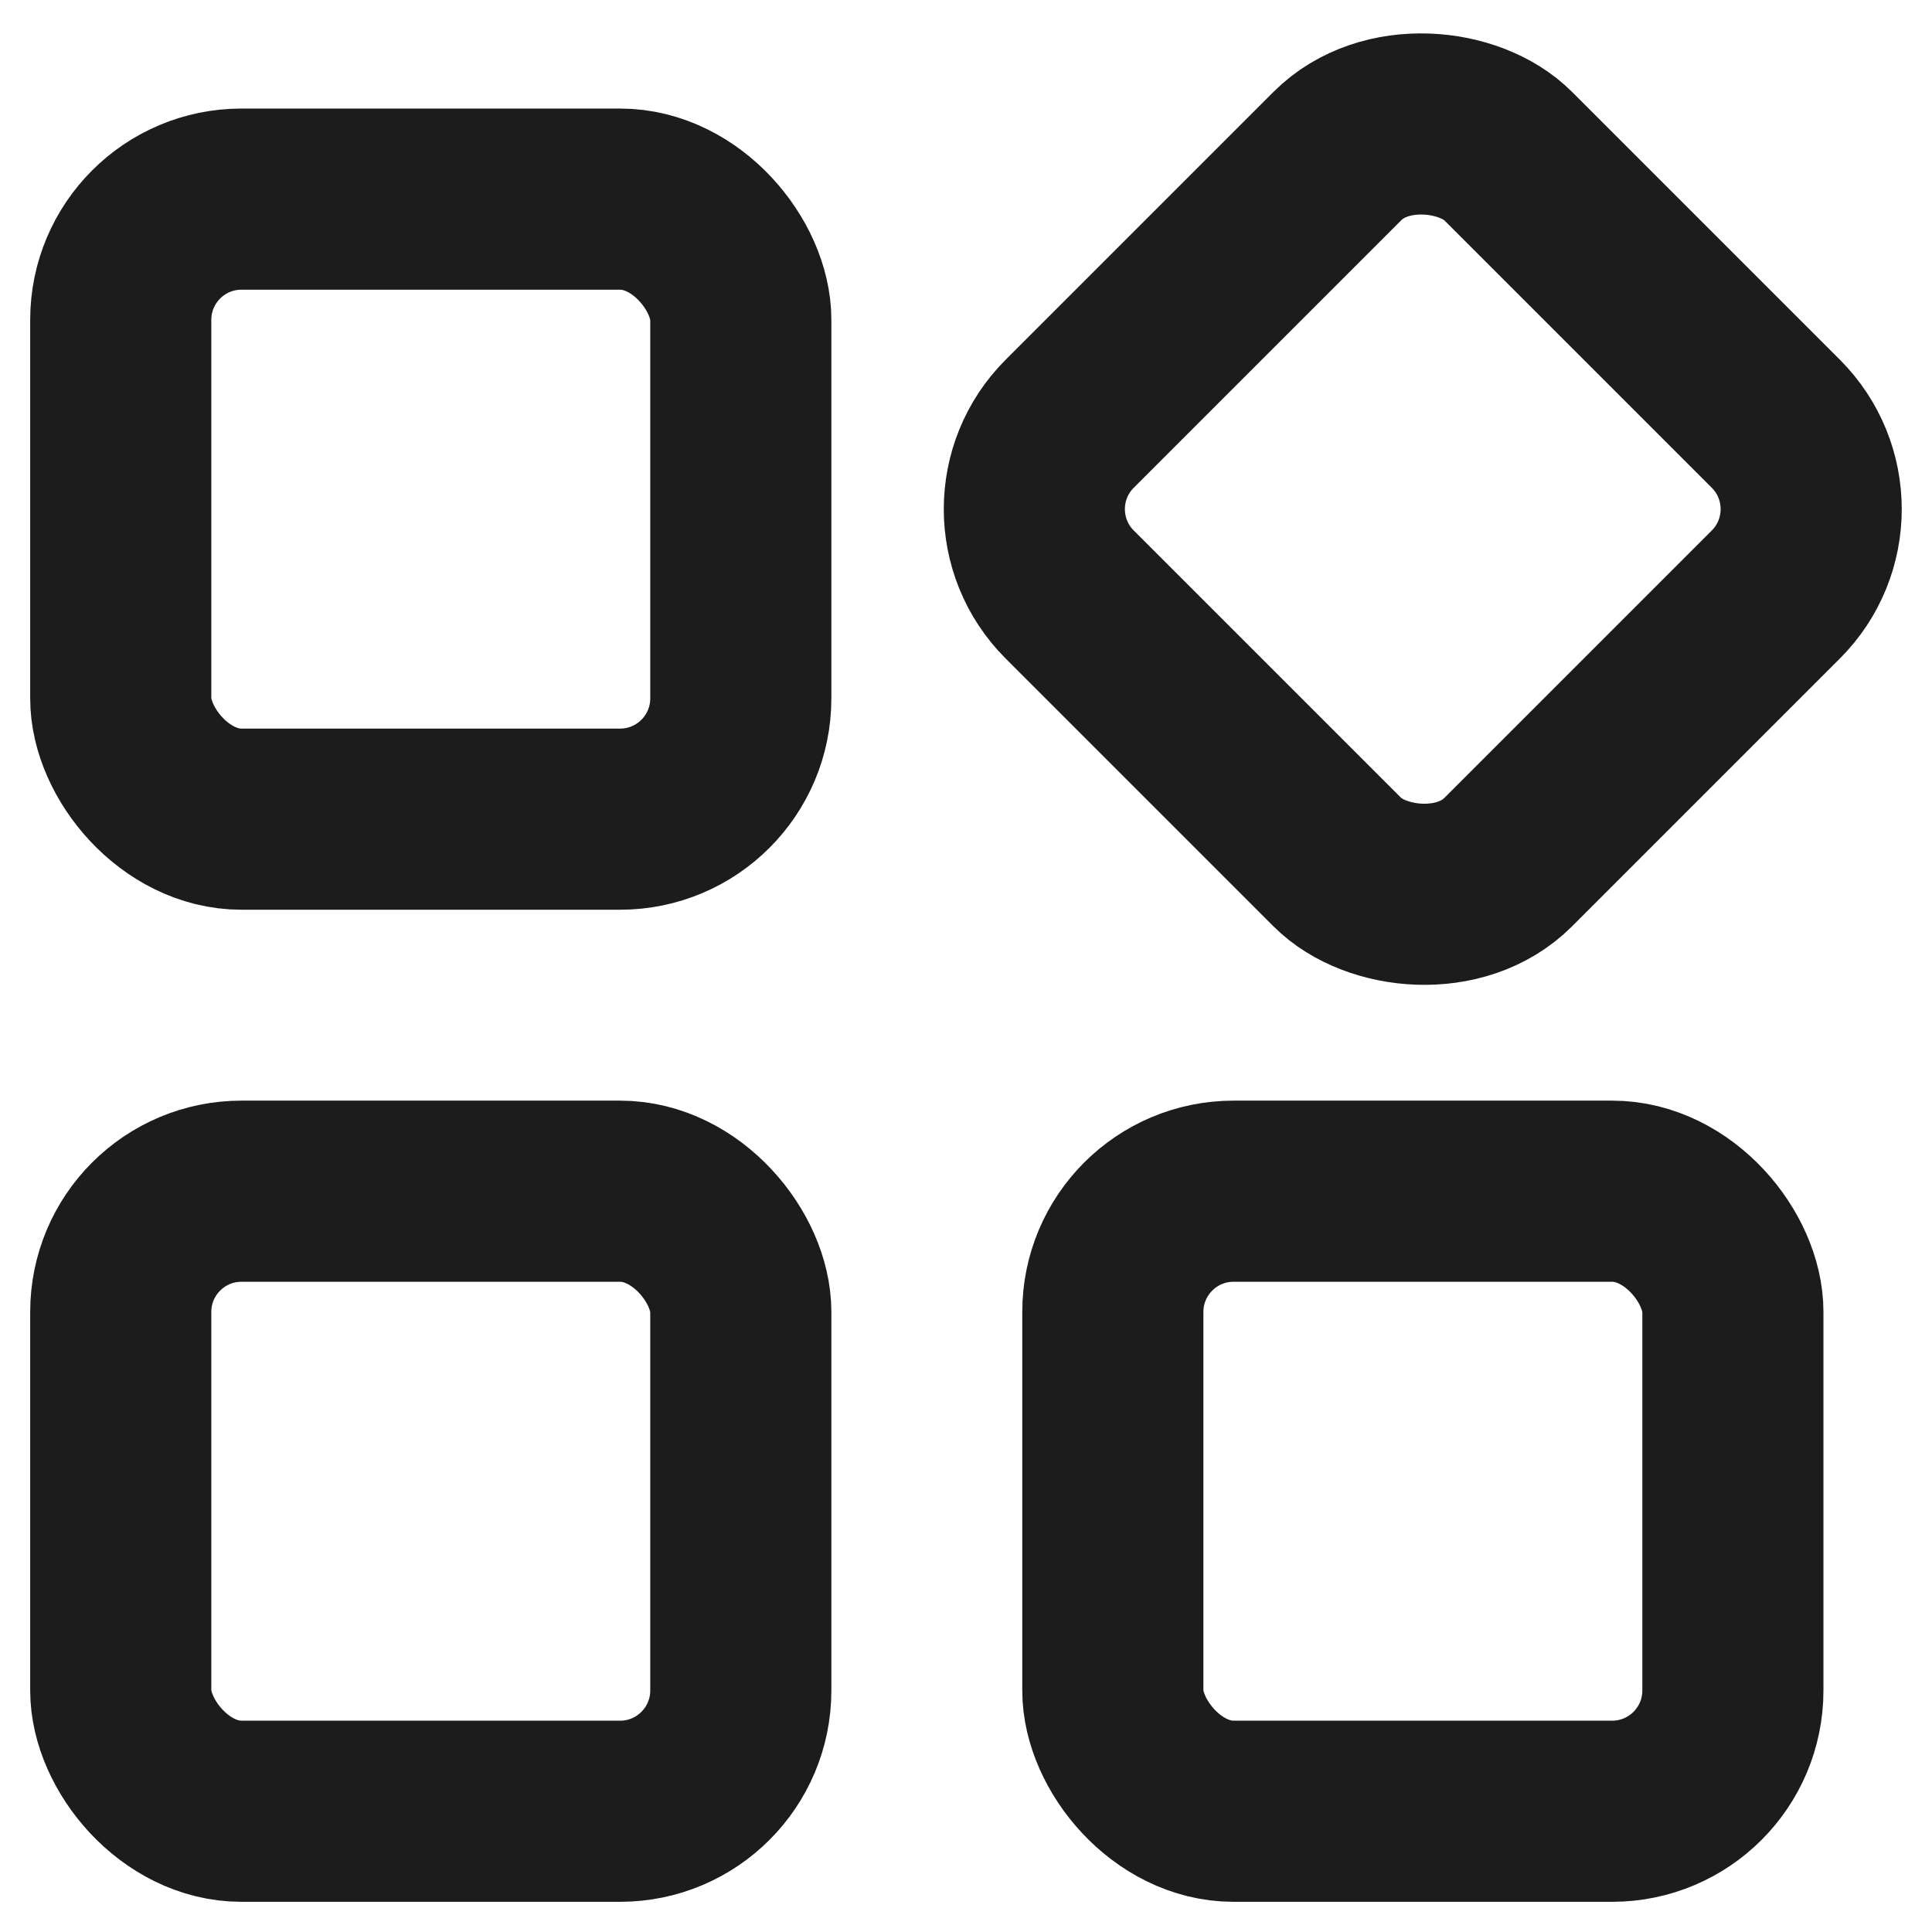
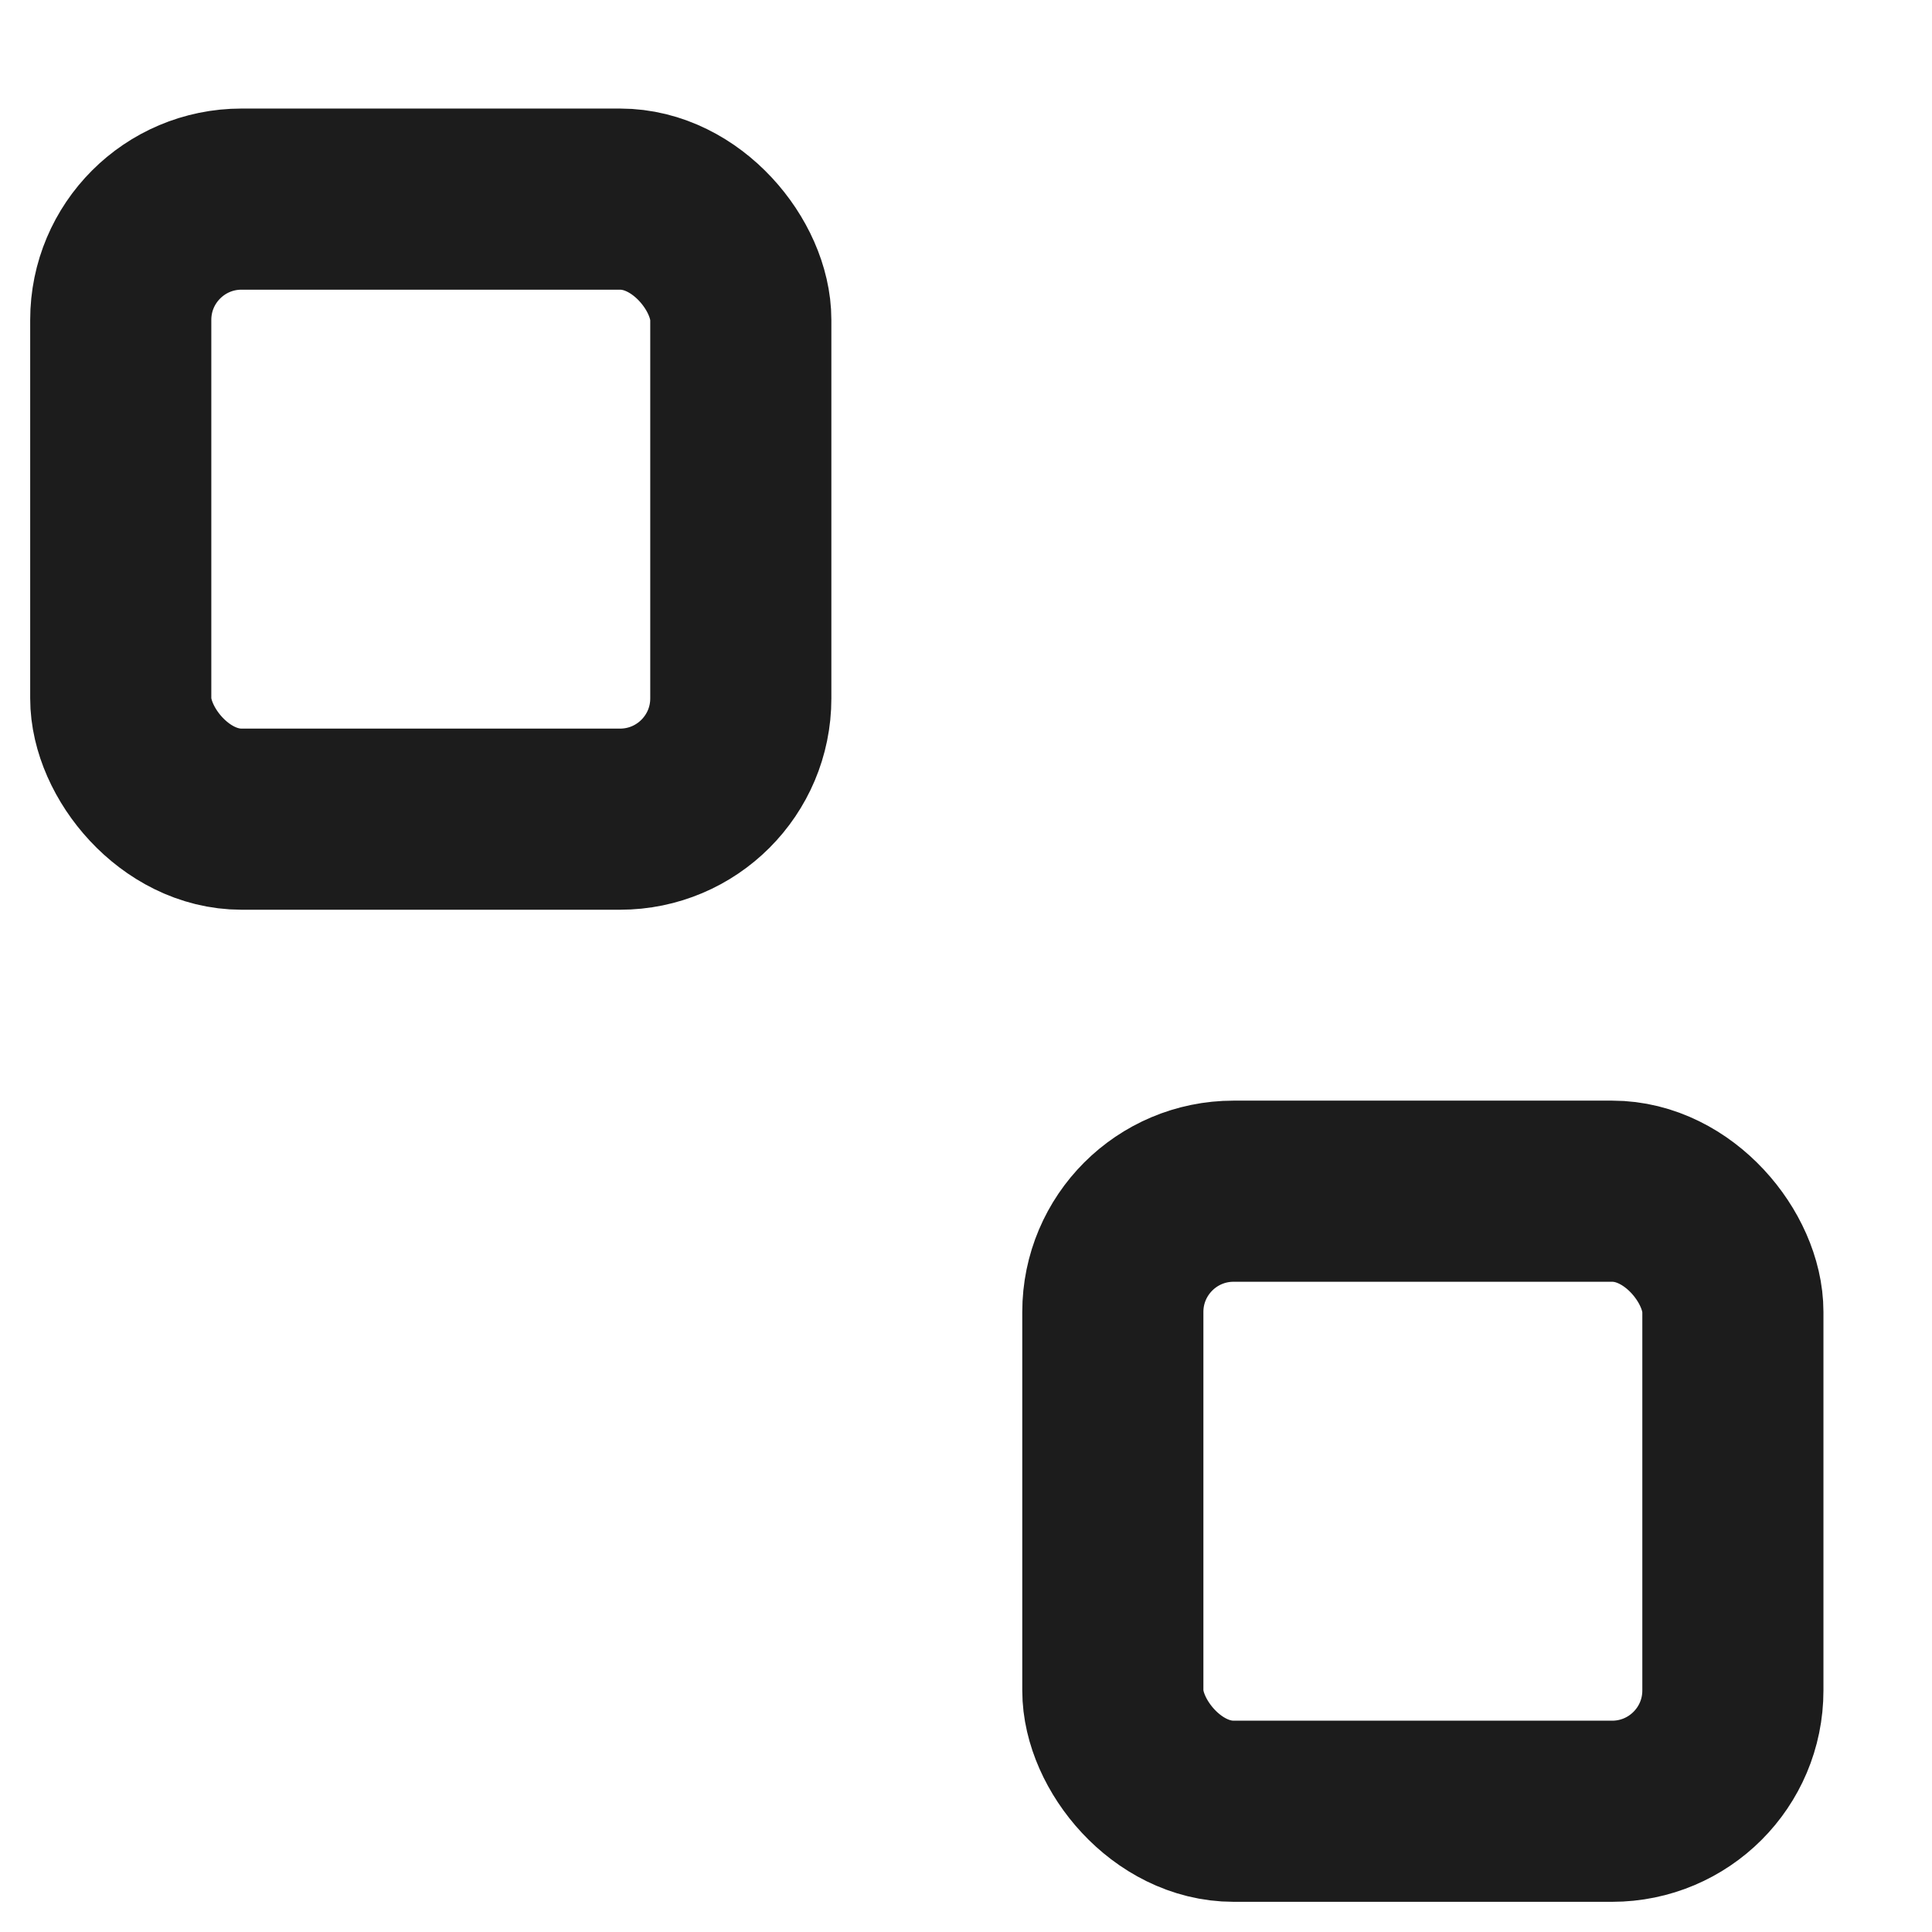
<svg xmlns="http://www.w3.org/2000/svg" id="Layer_1" version="1.1" viewBox="0 0 16 16">
  <rect x="1" y="1.649" width="5.135" height="5.135" rx="1" ry="1" style="fill: none; stroke: #1c1c1c; stroke-linecap: round; stroke-linejoin: round; stroke-width: 1.5px;" />
-   <rect x="9.216" y="1.649" width="5.135" height="5.135" rx="1" ry="1" transform="translate(.469 9.567) rotate(-45)" style="fill: none; stroke: #1c1c1c; stroke-linecap: round; stroke-linejoin: round; stroke-width: 1.5px;" />
-   <rect x="1" y="9.865" width="5.135" height="5.135" rx="1" ry="1" style="fill: none; stroke: #1c1c1c; stroke-linecap: round; stroke-linejoin: round; stroke-width: 1.5px;" />
  <rect x="9.216" y="9.865" width="5.135" height="5.135" rx="1" ry="1" style="fill: none; stroke: #1c1c1c; stroke-linecap: round; stroke-linejoin: round; stroke-width: 1.5px;" />
</svg>